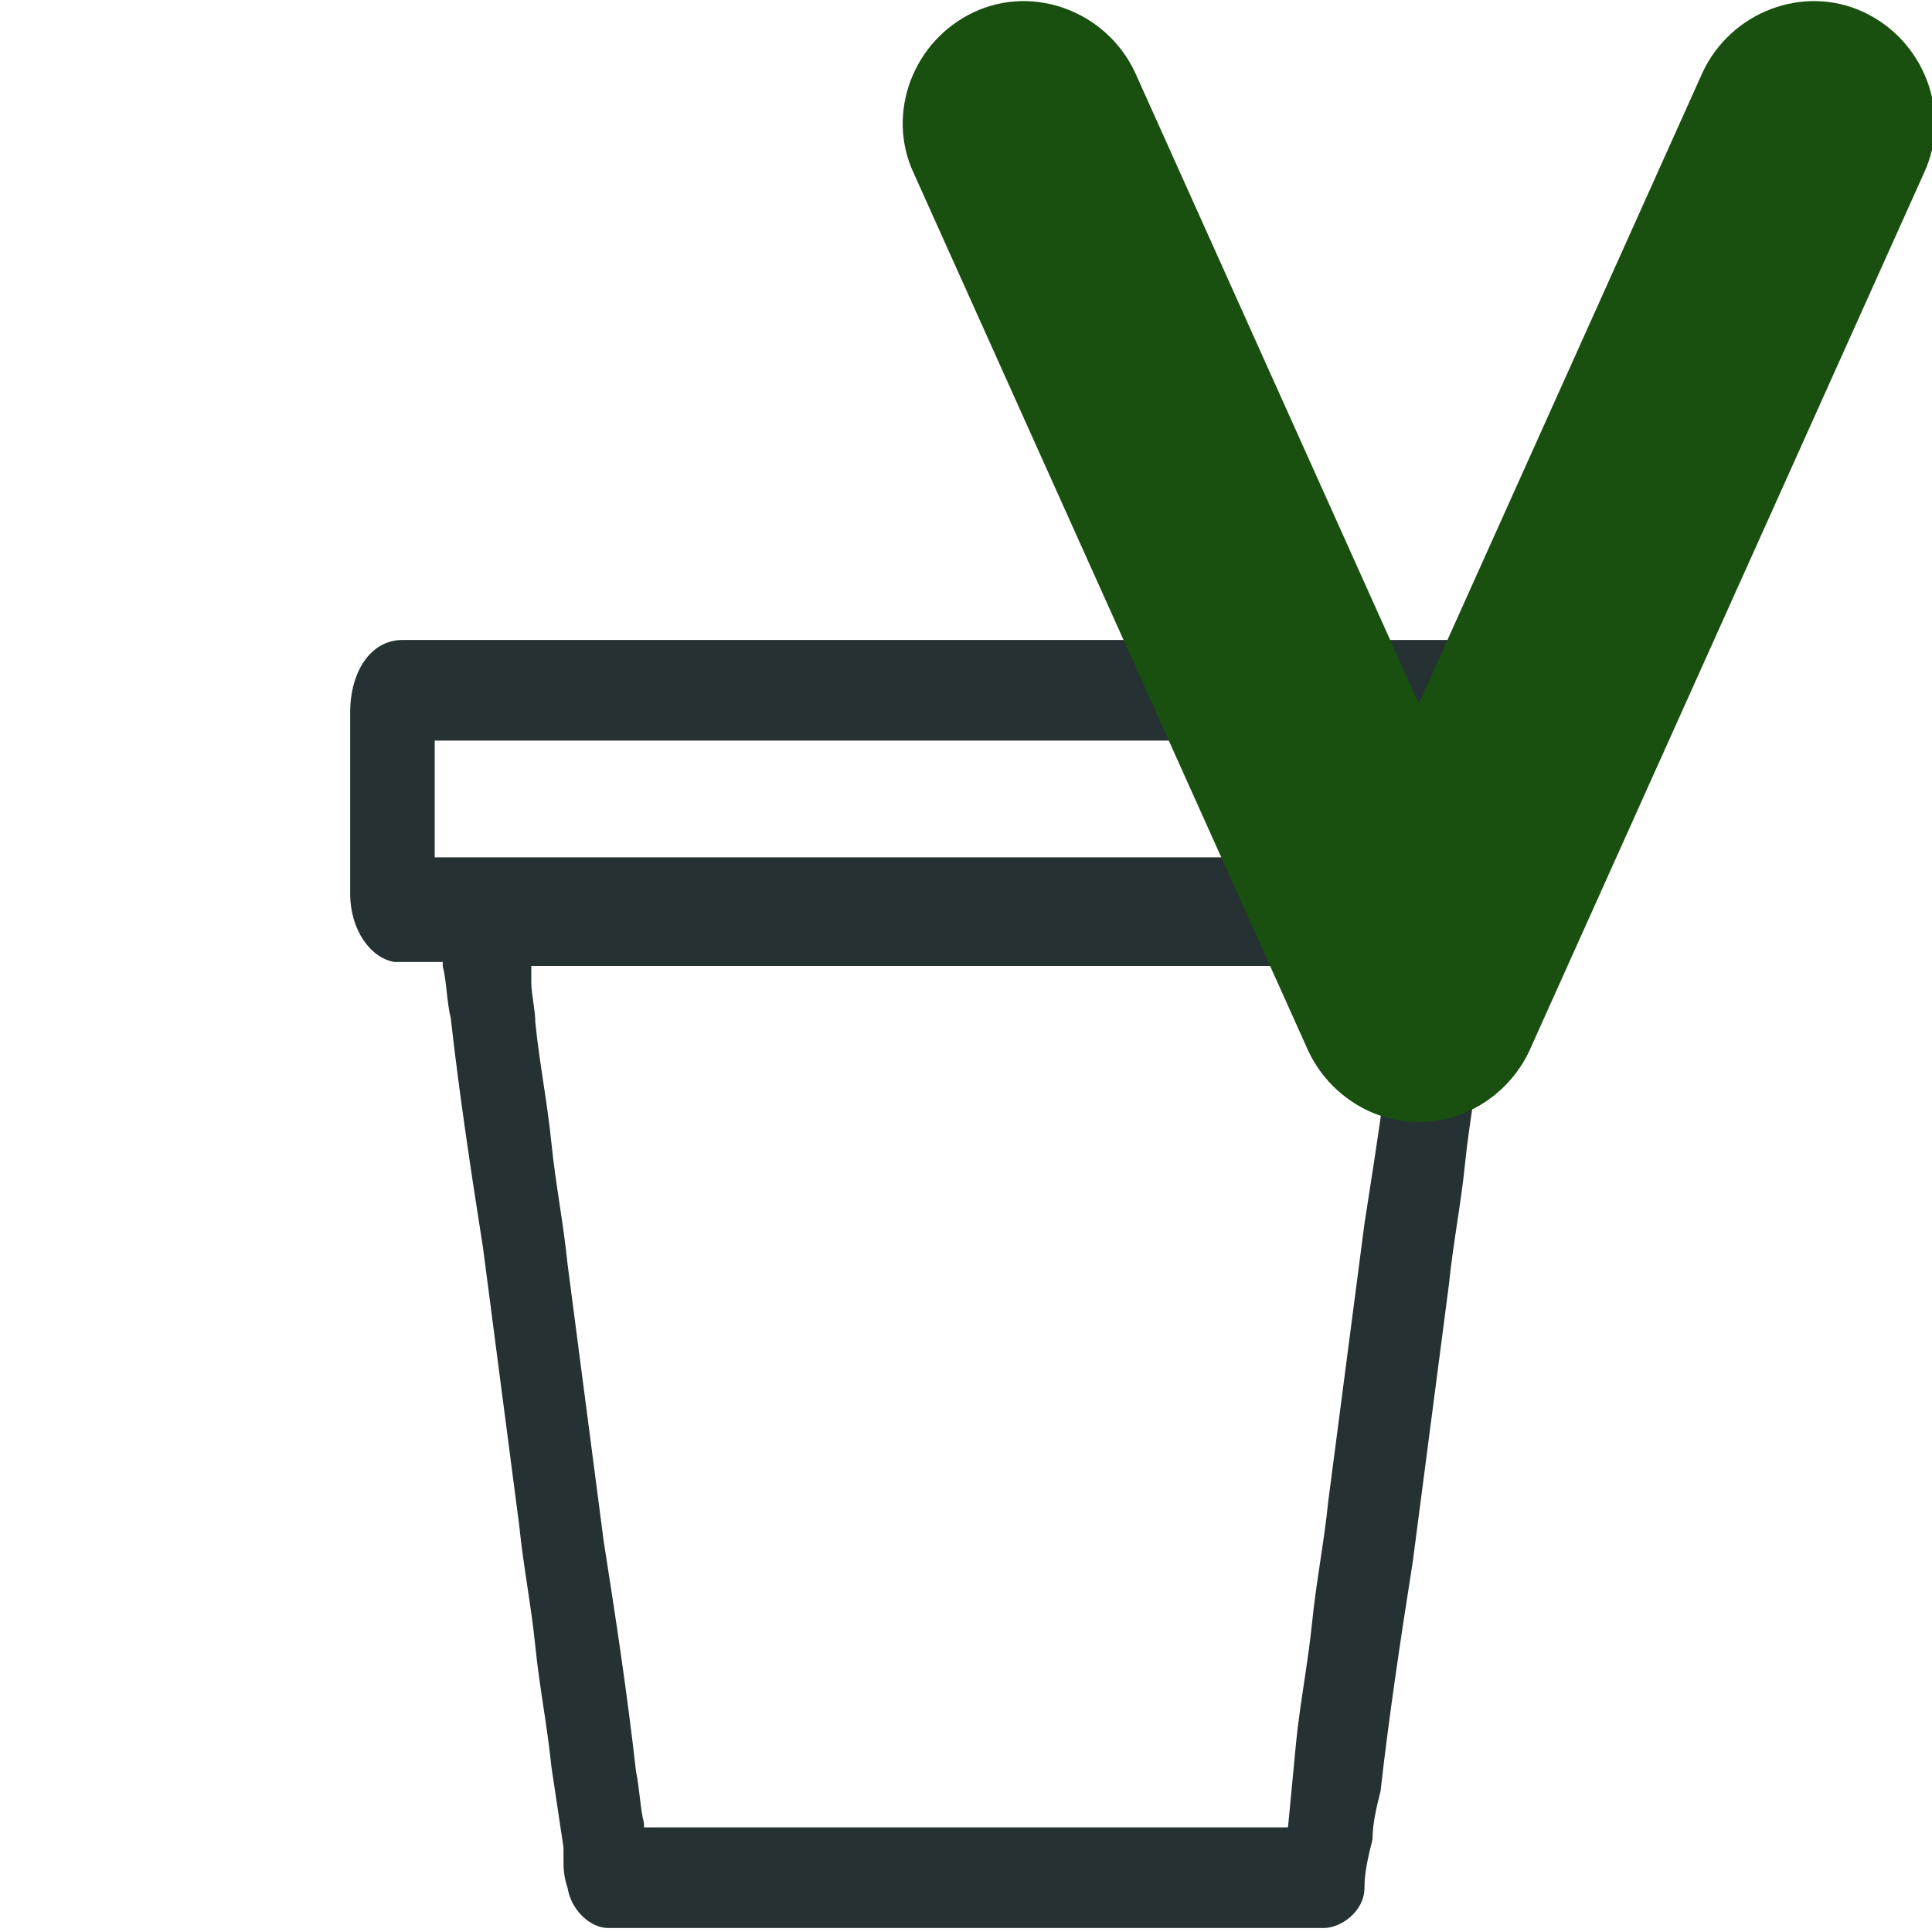
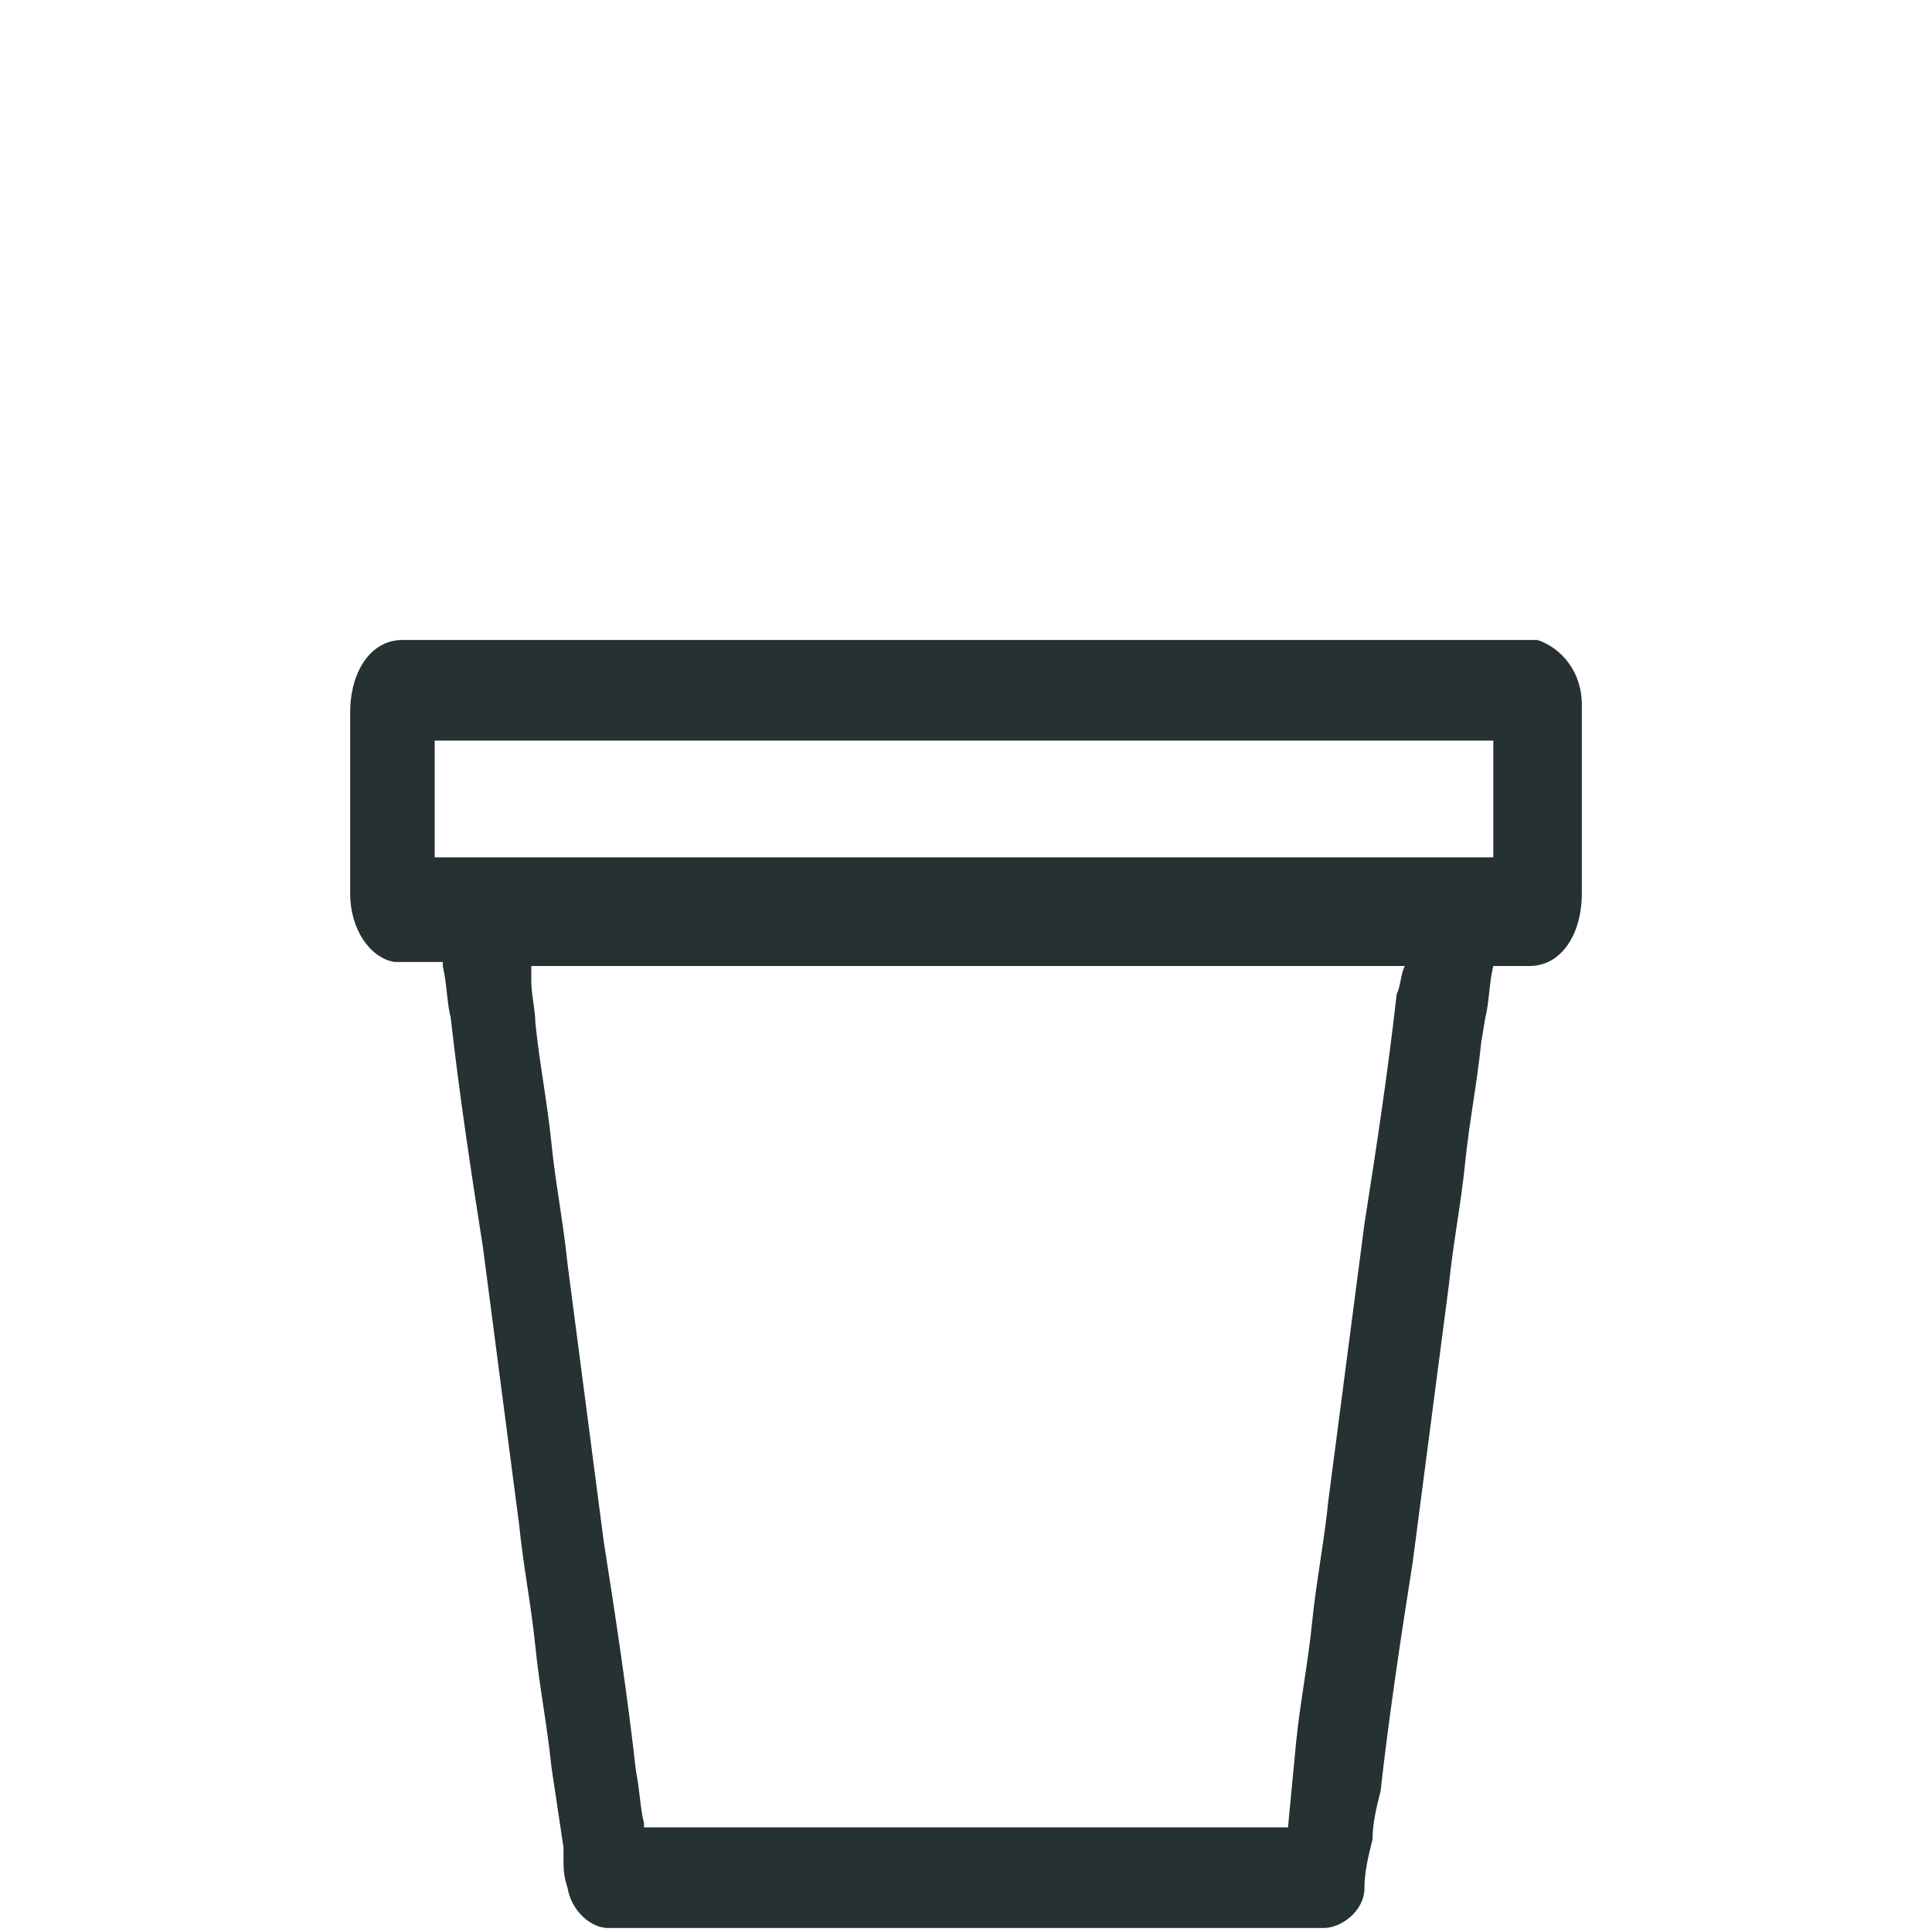
<svg xmlns="http://www.w3.org/2000/svg" version="1.1" id="Layer_4" x="0px" y="0px" viewBox="0 0 48 48" style="enable-background:new 0 0 48 48;" xml:space="preserve">
  <style type="text/css">
	.st0{fill:none;}
	.st1{fill:#253132;}
	.st2{fill:#770404;}
	.st3{fill:#194F0F;}
</style>
  <g>
    <g>
-       <path class="st0" d="M10.8,21.3c0.1,0,0.2,0,0.3,0c0.1,0,0.3,0,0.5,0h0.4c0.1,0,0.2,0,0.3,0c0.1,0,0.2,0,0.3,0c0.1,0,0.2,0,0.3,0    h24.3v-2.9H10.8V21.3z" />
      <path class="st0" d="M13.2,24.3c0,0.3,0.1,0.7,0.1,1c0.1,1,0.3,2,0.4,3c0.1,1,0.3,2,0.4,3l0.9,6.9c0.3,2,0.5,3.9,0.8,5.7    c0,0.4,0.1,0.8,0.2,1.3l0,0.1c0.2,0,0.4,0,0.6,0c0.2,0,0.5,0,0.7,0H32l0.3-1.9c0.1-1,0.3-2,0.4-3c0.1-1,0.3-2,0.4-3l0.9-6.9    c0.3-1.9,0.5-3.9,0.8-5.7c0-0.3,0.1-0.6,0.1-0.8H13.2C13.2,24,13.2,24.2,13.2,24.3z" />
      <path class="st1" d="M39.3,17.5c0-0.8-0.5-1.4-1.1-1.6c-0.1,0-0.2,0-0.3,0c0,0-0.1,0-0.1,0H10.1H10c-0.8,0-1.3,0.8-1.3,1.8v4.5    c0,0.9,0.5,1.6,1.1,1.7v0l0,0c0.1,0,0.2,0,0.2,0h1l0,0.1c0.1,0.4,0.1,0.9,0.2,1.3c0.2,1.8,0.5,3.8,0.8,5.7l0.9,6.9    c0.1,1,0.3,2,0.4,3c0.1,1,0.3,2,0.4,3l0.3,2c0,0.1,0,0.2,0,0.3c0,0.2,0,0.4,0.1,0.7c0,0,0,0,0,0c0.1,0.6,0.6,1,1,1h15.7    c0.2,0,0.5,0,0.7,0c0.2,0,0.5,0,0.7,0c0.2,0,0.5,0,0.7,0h0c0.4,0,1-0.4,1-1v0c0-0.4,0.1-0.8,0.2-1.2c0-0.4,0.1-0.8,0.2-1.2    c0.2-1.8,0.5-3.8,0.8-5.7l0.9-6.9c0.1-1,0.3-2,0.4-3c0.1-1,0.3-2,0.4-3l0.1-0.6c0.1-0.4,0.1-0.9,0.2-1.3c0.1,0,0.2,0,0.2,0    c0.2,0,0.5,0,0.7,0c0.8,0,1.3-0.8,1.3-1.8L39.3,17.5L39.3,17.5z M34.7,24.7c-0.2,1.8-0.5,3.8-0.8,5.7l-0.9,6.9c-0.1,1-0.3,2-0.4,3    c-0.1,1-0.3,2-0.4,3L32,45.4H17.3c-0.2,0-0.5,0-0.7,0c-0.2,0-0.4,0-0.6,0l0-0.1c-0.1-0.4-0.1-0.8-0.2-1.3    c-0.2-1.8-0.5-3.8-0.8-5.7l-0.9-6.9c-0.1-1-0.3-2-0.4-3c-0.1-1-0.3-2-0.4-3c0-0.3-0.1-0.7-0.1-1c0-0.1,0-0.2,0-0.4h21.7    C34.8,24.2,34.8,24.5,34.7,24.7z M37.2,21.3H12.9c-0.1,0-0.2,0-0.3,0c-0.1,0-0.2,0-0.3,0c-0.1,0-0.2,0-0.3,0h-0.4    c-0.1,0-0.3,0-0.5,0c-0.1,0-0.2,0-0.3,0v-2.9h26.3V21.3z" />
    </g>
  </g>
  <g>
    <g>
-       <path class="st3" d="M32.5,26.1L22.7,4.3c-0.7-1.5,0-3.3,1.5-4l0,0c1.5-0.7,3.3,0,4,1.5L38,23.6c0.7,1.5,0,3.3-1.5,4l0,0    C35,28.3,33.2,27.6,32.5,26.1z" />
-     </g>
+       </g>
    <g>
-       <path class="st3" d="M38,26.1l9.8-21.8c0.7-1.5,0-3.3-1.5-4l0,0c-1.5-0.7-3.3,0-4,1.5l-9.8,21.8c-0.7,1.5,0,3.3,1.5,4l0,0    C35.5,28.3,37.3,27.6,38,26.1z" />
-     </g>
+       </g>
  </g>
</svg>